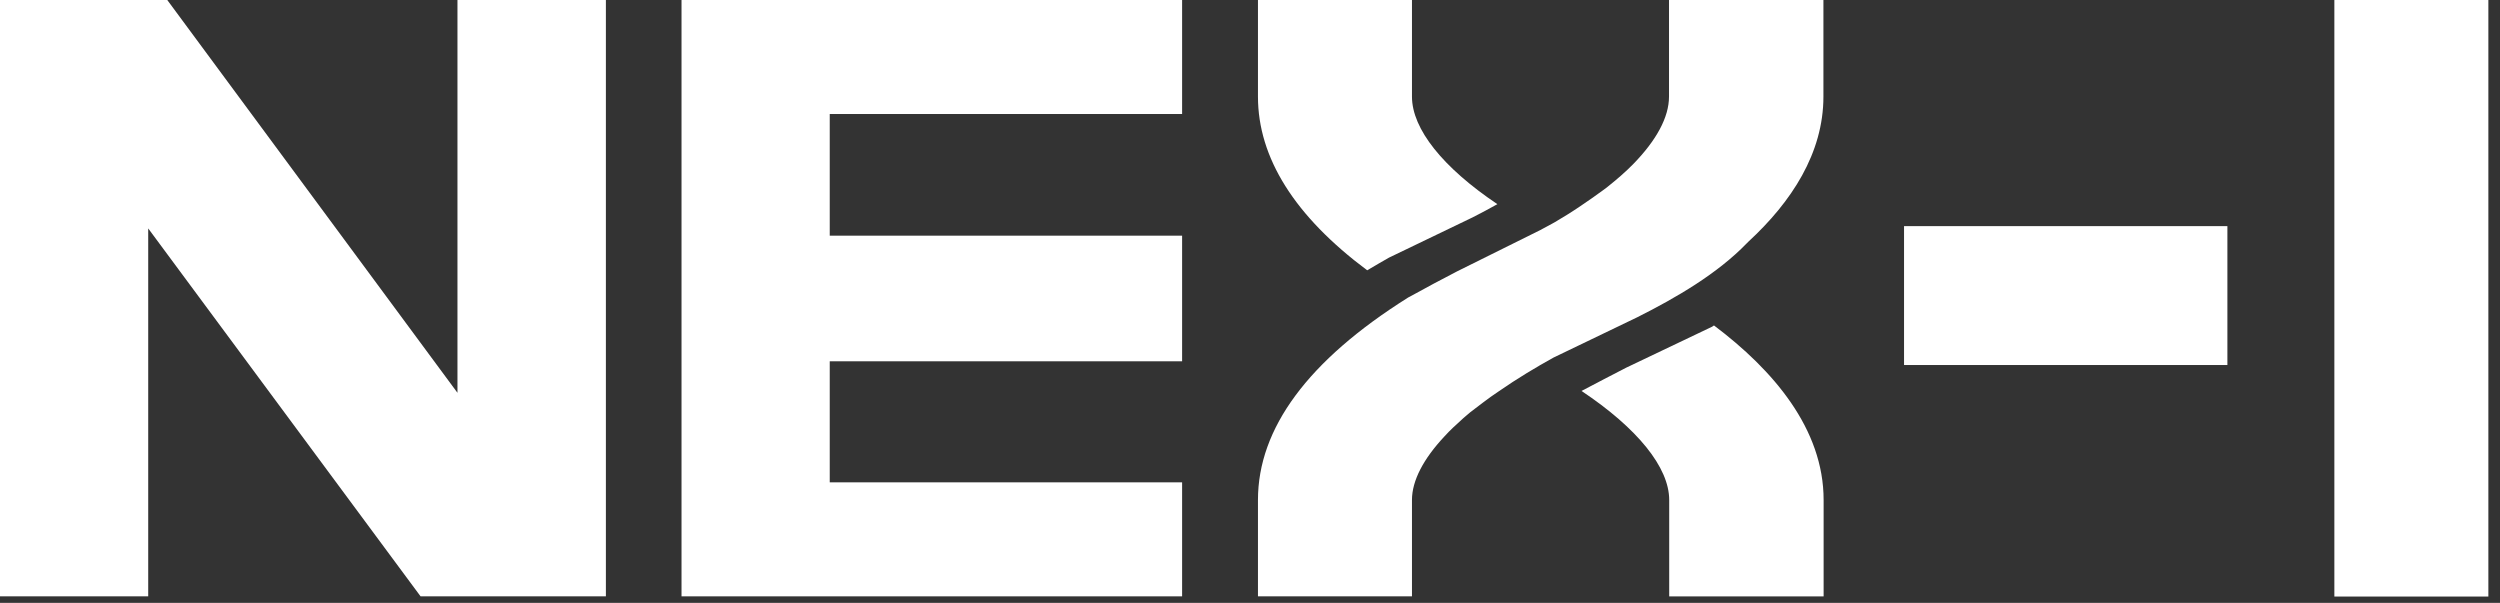
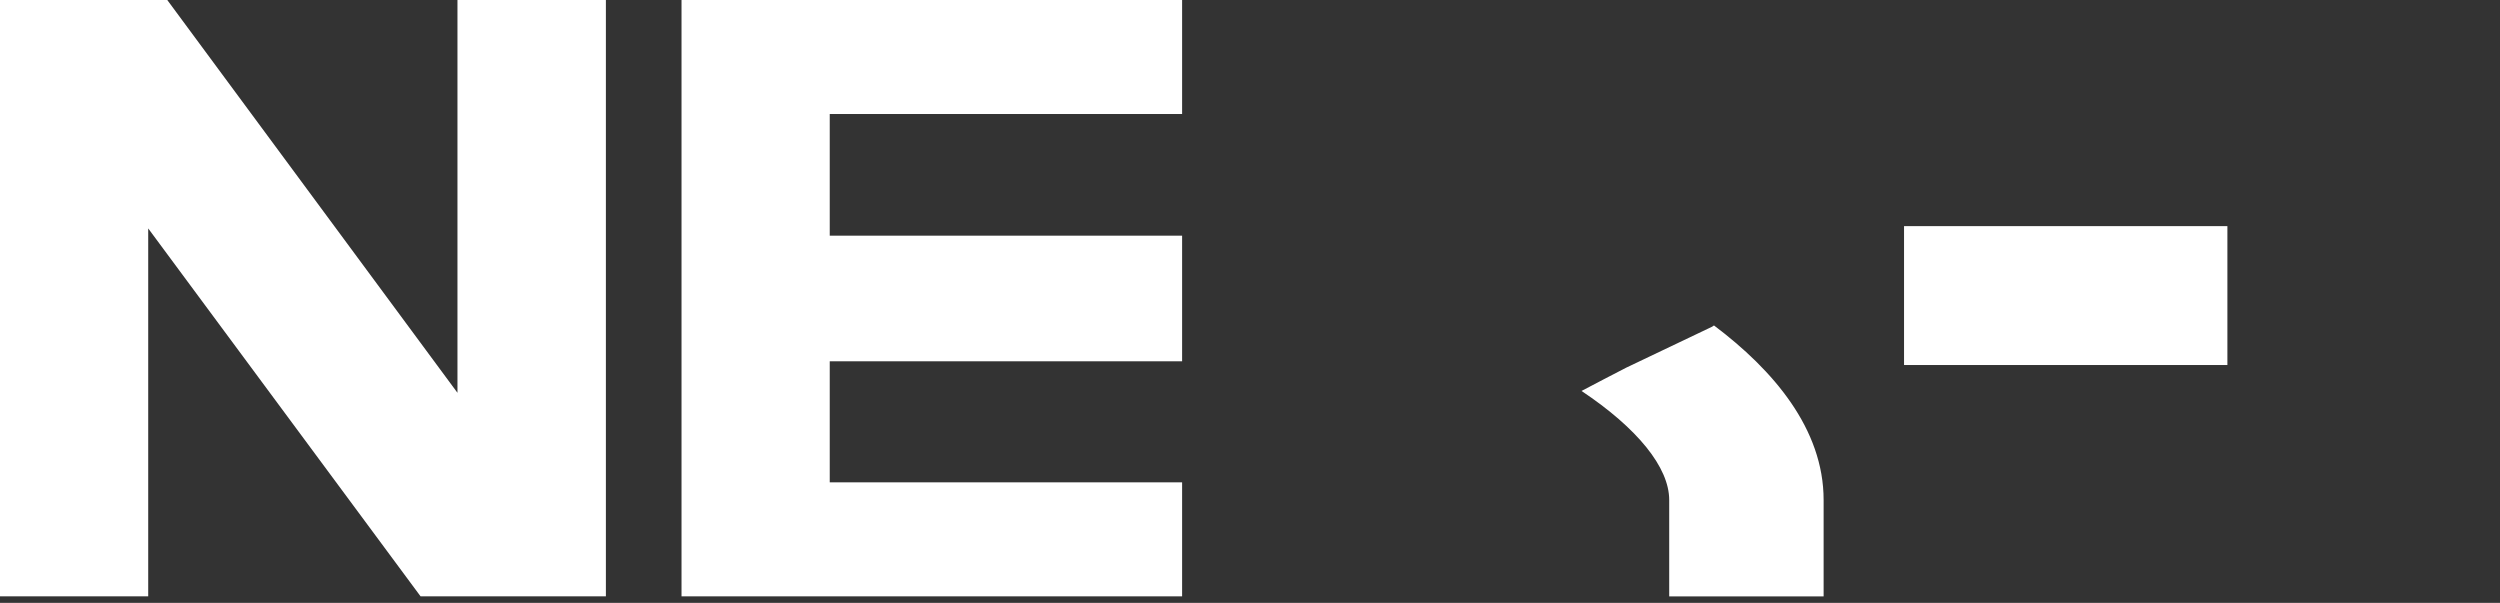
<svg xmlns="http://www.w3.org/2000/svg" width="141" height="34" viewBox="0 0 141 34" fill="none">
  <rect x="0" y="0" width="141" height="34" fill="#333333" stroke="none" />
  <path d="M38.438 33.634H66.671V27.204H46.797V20.377H66.671V13.292H46.797V6.43H66.671V0H38.438V33.634Z" fill="white" />
-   <path d="M89.198 22.05C92.354 24.154 94.143 26.363 94.143 28.199V33.635H102.852V28.199C102.852 24.189 100.012 20.869 96.668 18.355C96.633 18.379 96.598 18.402 96.563 18.426L91.711 20.74C90.905 21.161 90.051 21.594 89.198 22.05Z" fill="white" />
-   <path d="M70.949 0V5.448C70.949 8.897 73.018 12.193 77.11 15.245C77.531 14.999 77.94 14.754 78.338 14.531L83.072 12.252C83.528 12.018 83.996 11.772 84.452 11.515C81.389 9.458 79.635 7.283 79.635 5.448V0H70.949Z" fill="white" />
-   <path d="M70.949 28.198V33.634H79.635V28.198C79.635 27.11 80.278 25.883 81.471 24.609C81.775 24.27 82.137 23.942 82.523 23.592C82.651 23.475 82.792 23.369 82.92 23.253C83.142 23.077 83.376 22.902 83.61 22.727C83.914 22.493 84.23 22.27 84.545 22.06C85.574 21.347 86.626 20.716 87.62 20.166L92.355 17.887C94.541 16.788 96.856 15.443 98.527 13.713L98.609 13.631C101.041 11.387 102.841 8.639 102.841 5.448V0H94.132V5.448C94.132 6.617 93.418 7.915 92.121 9.247C91.688 9.691 91.186 10.124 90.613 10.58C90.543 10.627 90.472 10.685 90.391 10.744C89.97 11.048 89.549 11.351 89.14 11.62C88.66 11.948 88.169 12.252 87.69 12.532C87.468 12.661 87.234 12.778 87 12.906L86.872 12.976L82.184 15.303C81.284 15.771 80.465 16.203 79.518 16.729C79.518 16.729 79.378 16.799 79.39 16.799C73.778 20.33 70.949 24.153 70.949 28.198Z" fill="white" />
+   <path d="M89.198 22.05C92.354 24.154 94.143 26.363 94.143 28.199V33.635H102.852V28.199C102.852 24.189 100.012 20.869 96.668 18.355C96.633 18.379 96.598 18.402 96.563 18.426L91.711 20.74C90.905 21.161 90.051 21.594 89.198 22.05" fill="white" />
  <path d="M23.72 33.634H34.172V33.47V0H25.801V22.154L9.434 0H0V33.634H8.359V12.883L23.72 33.634Z" fill="white" />
  <path d="M125.625 12.754H107.388V20.587H125.625V12.754Z" fill="white" />
-   <path d="M140.344 0H131.658V33.645H140.344V0Z" fill="white" />
</svg>